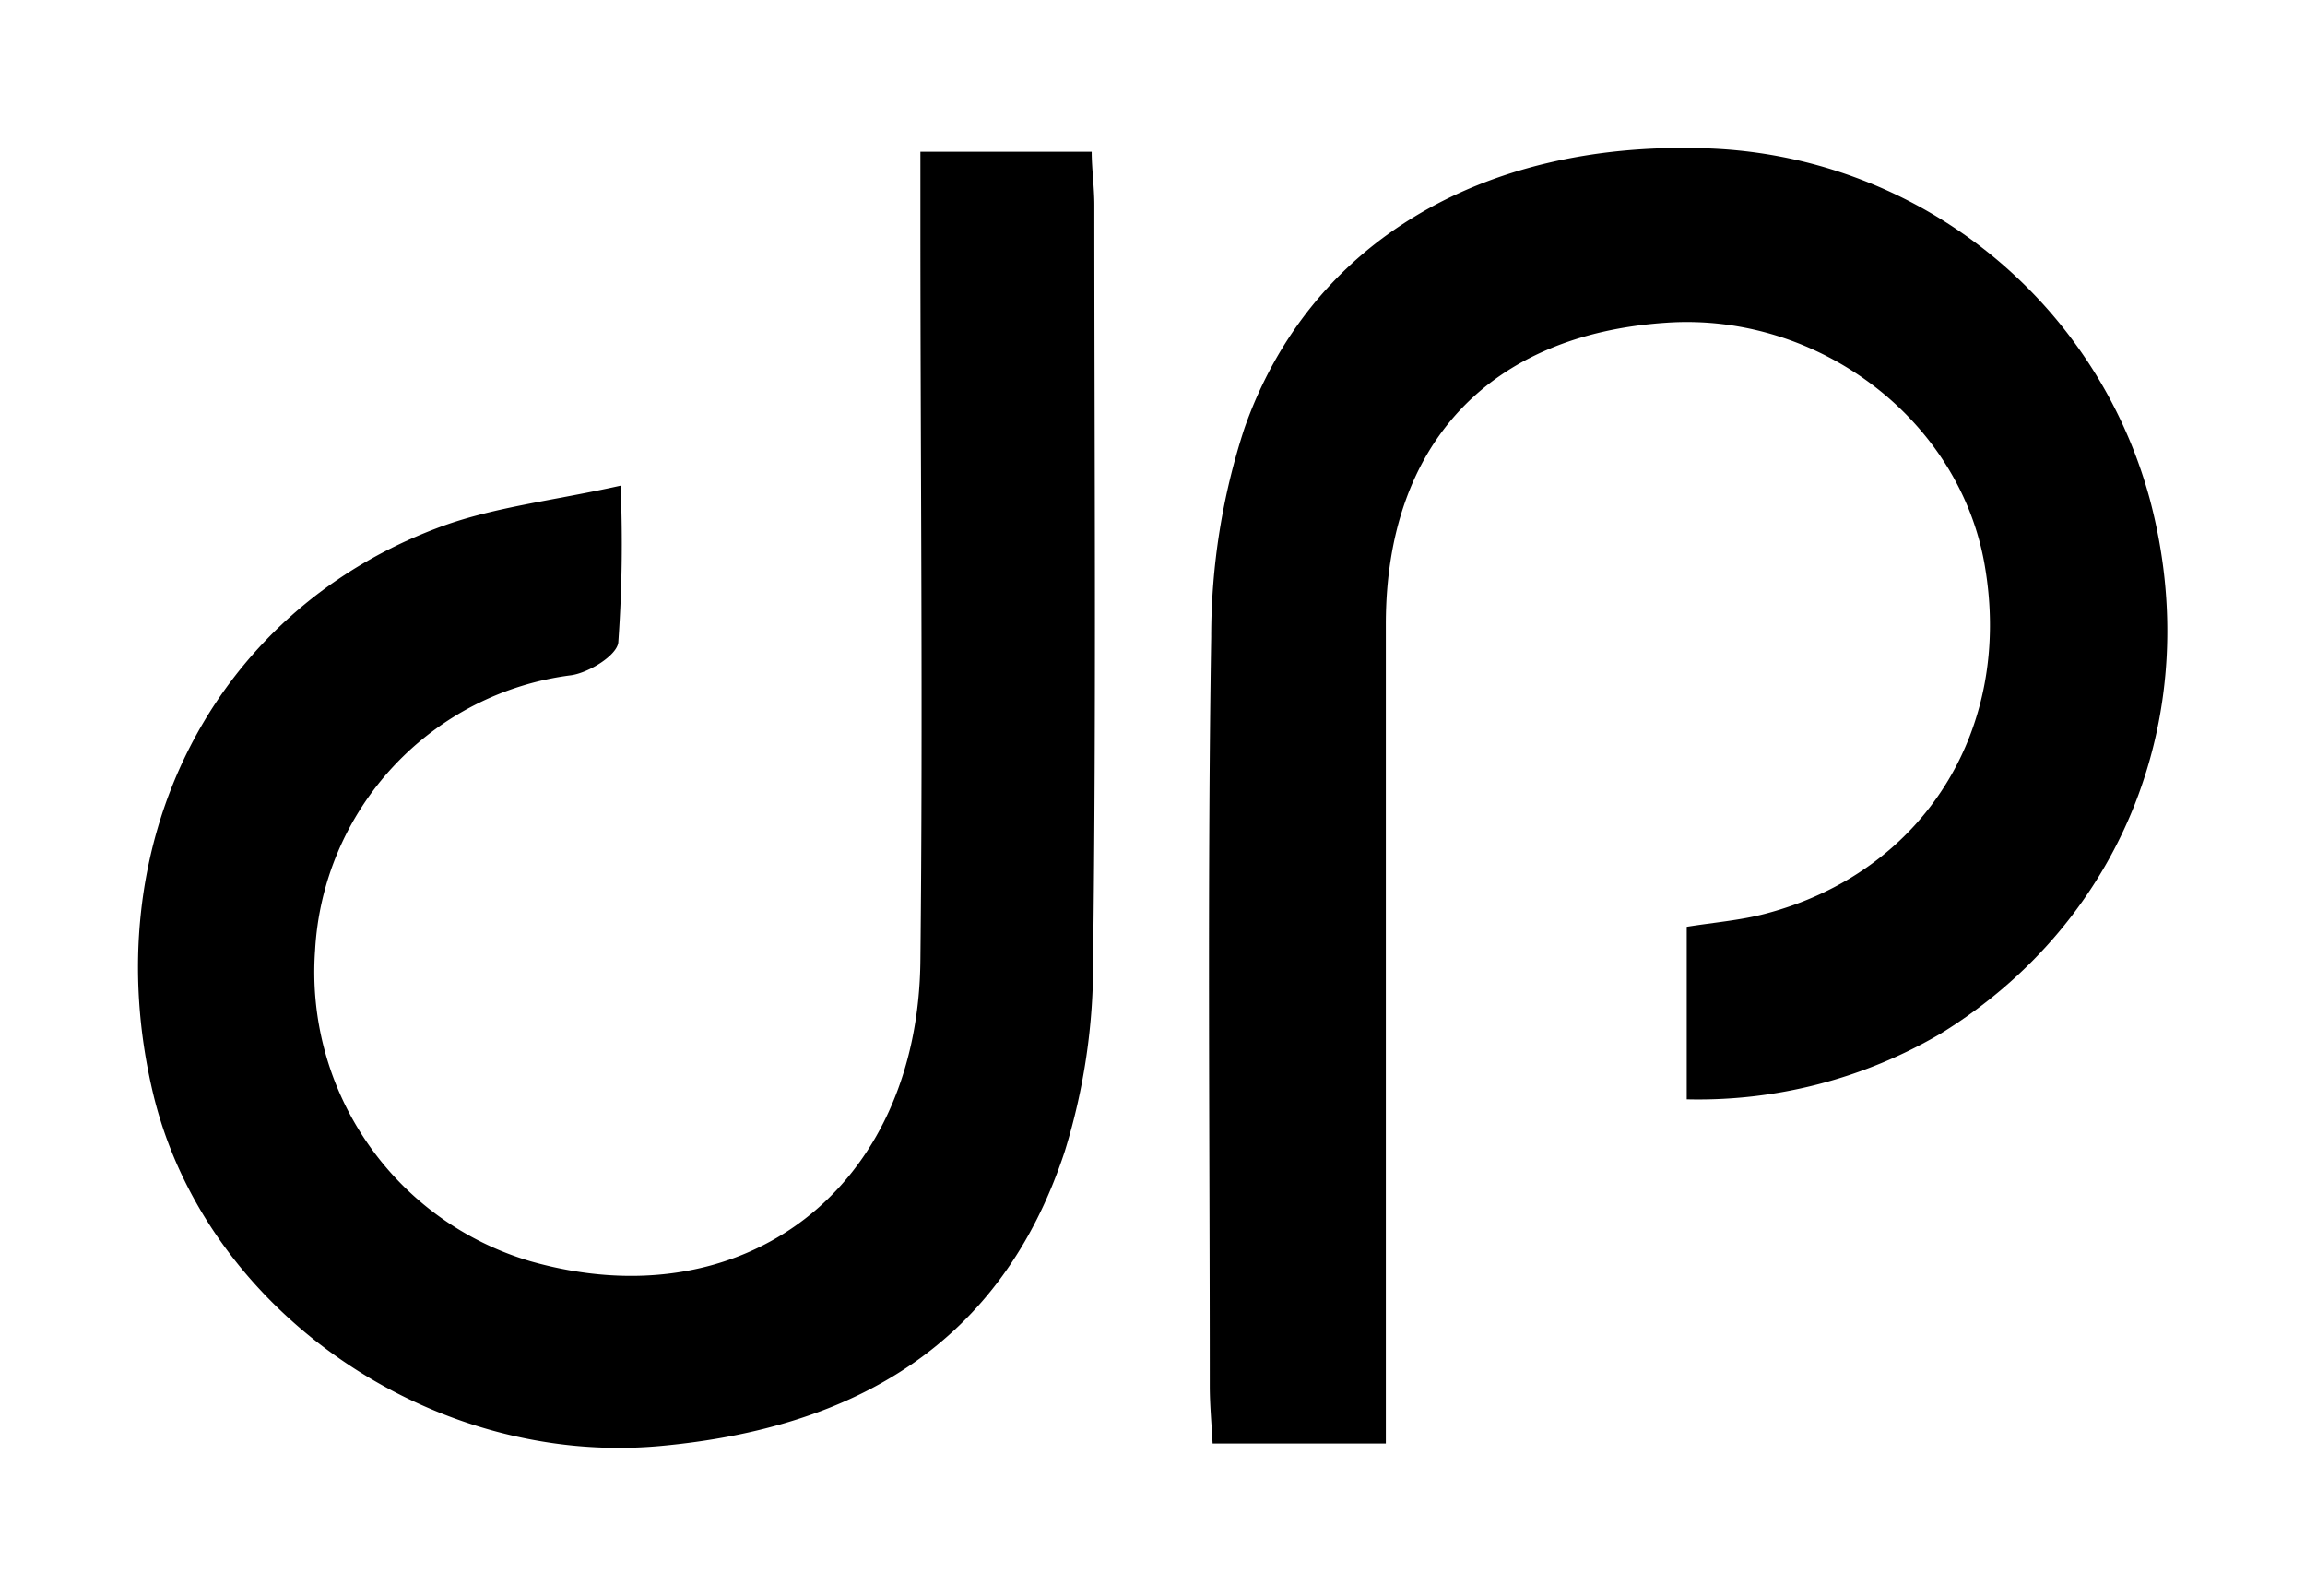
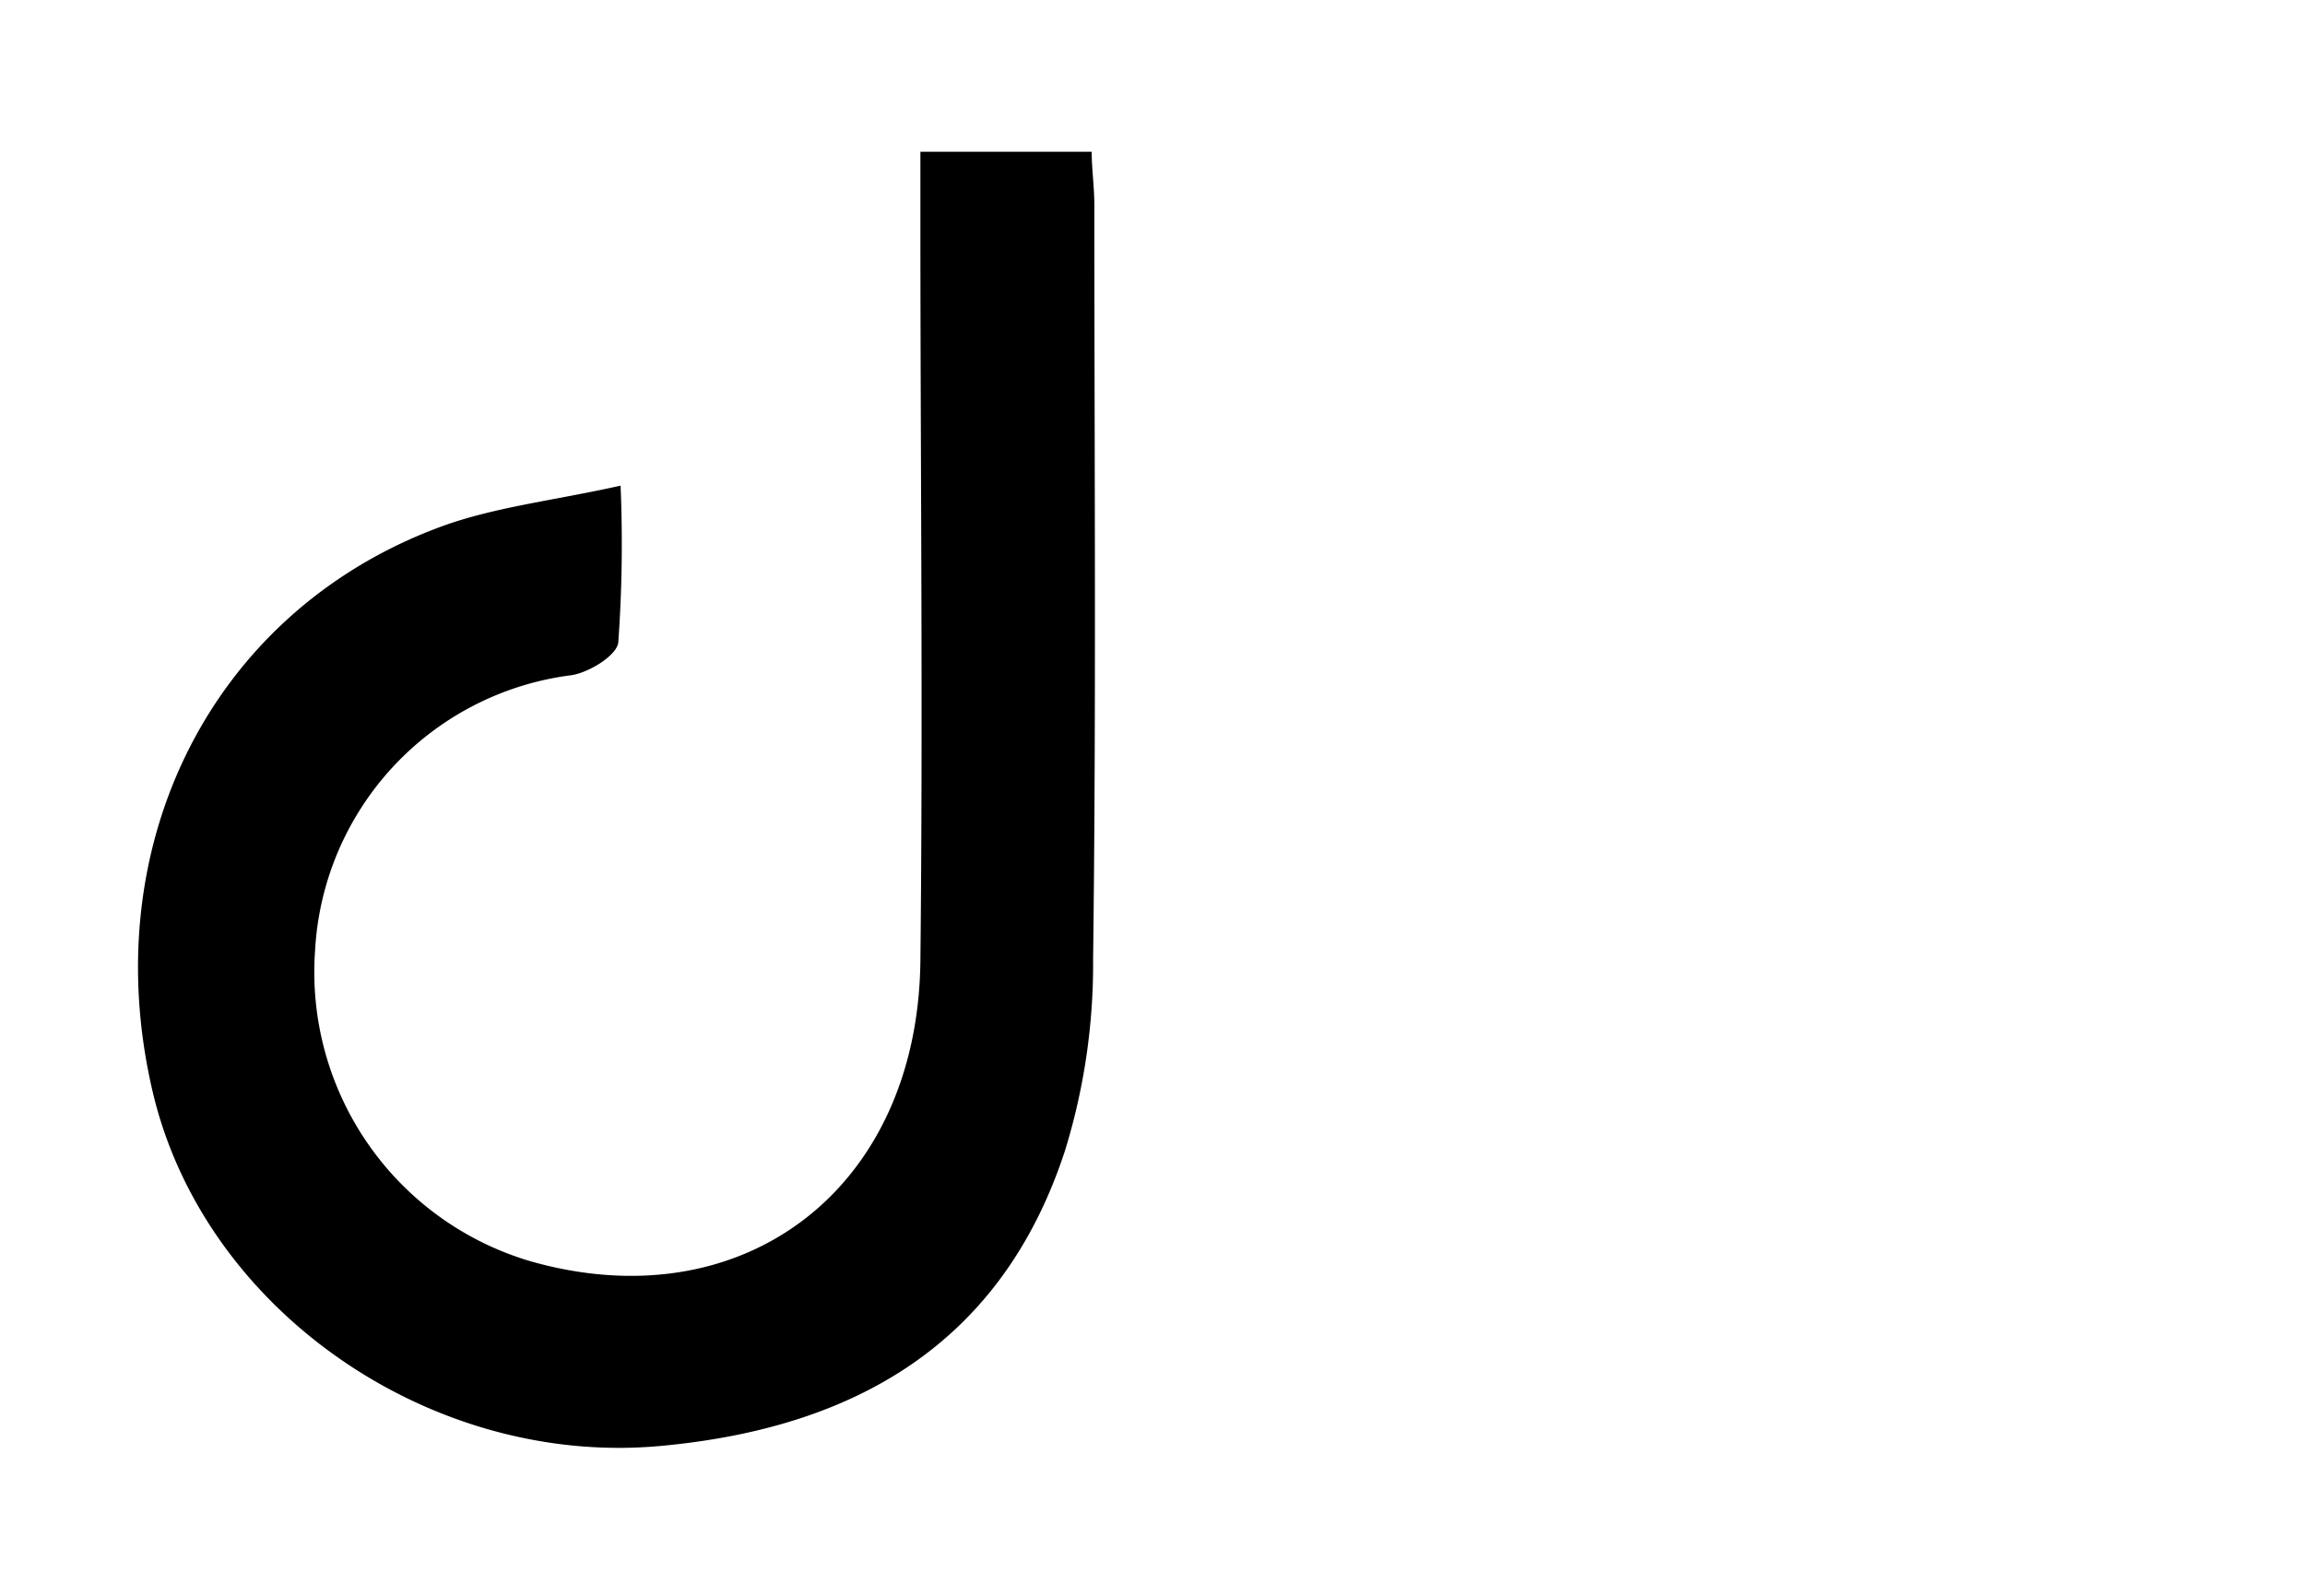
<svg xmlns="http://www.w3.org/2000/svg" id="Layer_1" data-name="Layer 1" viewBox="0 0 130 90">
  <title>Artboard 1</title>
  <path d="M35,27.39a78.12,78.12,0,0,1-.13,8.85c-.09.73-1.65,1.69-2.64,1.84A16.56,16.56,0,0,0,17.77,53.61,17,17,0,0,0,29.91,71.13c12,3.42,21.89-4.07,22-17,.15-13.86,0-27.71,0-41.57v-4h9.66c0,.95.15,2,.15,3,0,14.18.11,28.36-.07,42.54a35.62,35.62,0,0,1-1.6,10.84C56.49,75.77,48.24,80.54,37.25,81.55,24.3,82.74,11.5,73.9,8.61,61.57c-3.24-13.81,3.25-26.93,16-31.77C27.71,28.61,31.16,28.25,35,27.39Z" />
-   <path d="M95.13,62V52.27c1.49-.24,3-.36,4.41-.73,8.92-2.33,14-10.38,12.4-19.64-1.4-8.21-9.35-14.28-17.94-13.7-10,.66-15.81,6.85-15.84,16.93,0,14.19,0,28.38,0,42.57v3.71H68.39c-.06-1.15-.16-2.2-.16-3.25,0-14.09-.14-28.17.08-42.25a37.75,37.75,0,0,1,1.88-11.77C73.87,13.69,83.57,8,96,8.36a26.82,26.82,0,0,1,25.25,19.8c3.17,11.94-1.45,23.75-11.79,30.13A27,27,0,0,1,95.13,62Z" />
</svg>